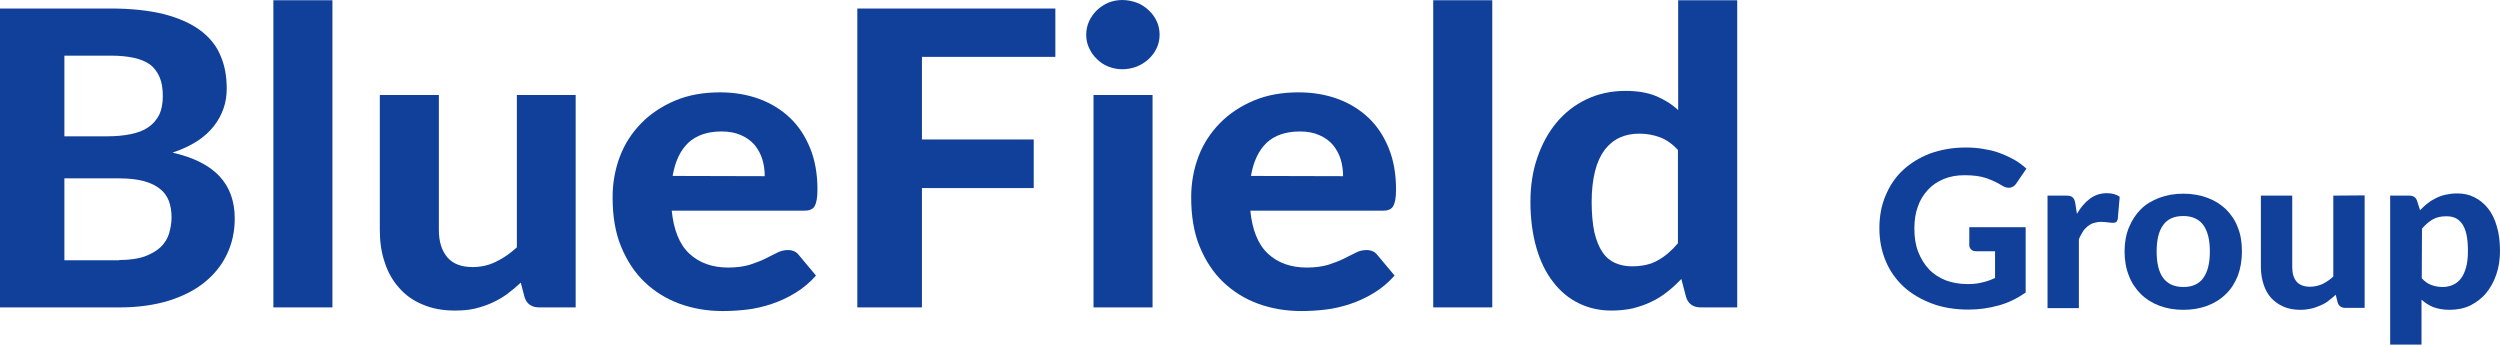
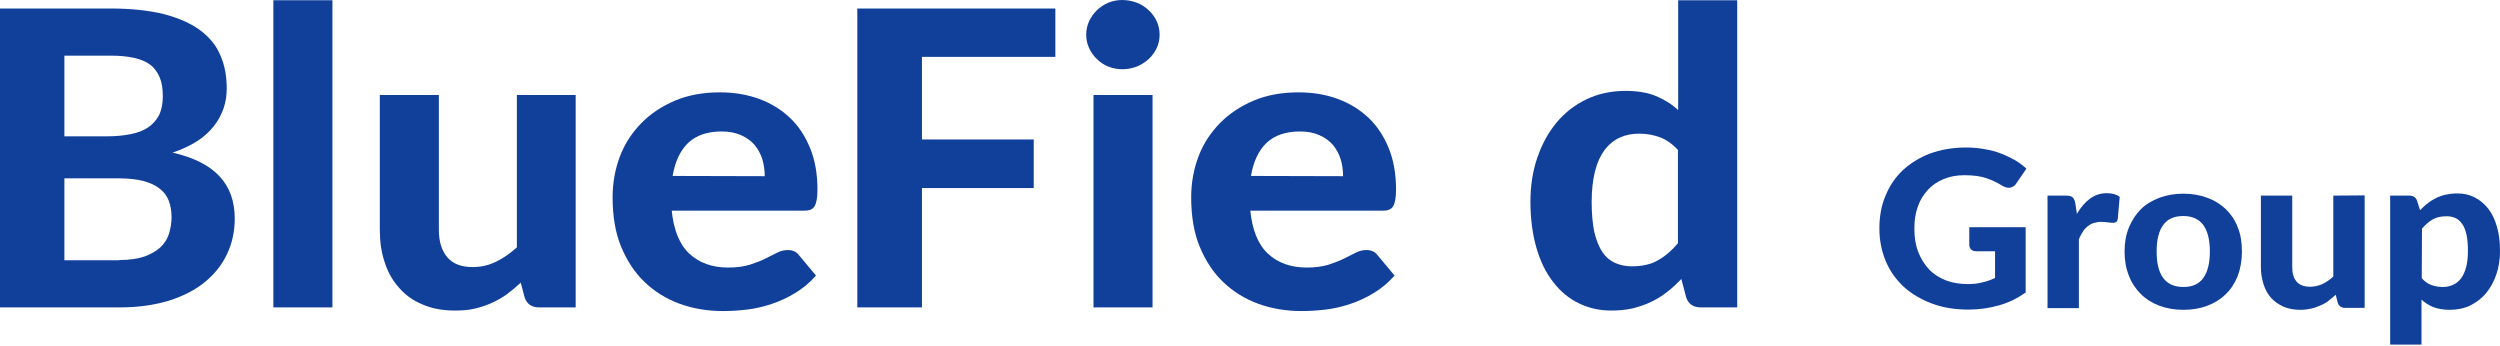
<svg xmlns="http://www.w3.org/2000/svg" version="1.1" id="Layer_1" x="0px" y="0px" viewBox="0 0 1028.8 142.5" style="enable-background:new 0 0 1028.8 142.5;" xml:space="preserve">
  <style type="text/css">
	.st0{enable-background:new    ;}
	.st1{fill:#11409b;}
</style>
  <g class="st0">
    <path class="st1" d="M45.4,3.5c8.6,0,15.9,0.8,22,2.3c6.1,1.6,11.1,3.8,14.9,6.6c3.9,2.9,6.7,6.3,8.4,10.4   c1.8,4.1,2.6,8.6,2.6,13.7c0,2.8-0.4,5.5-1.3,8.1c-0.9,2.6-2.2,5-4,7.3s-4.1,4.4-6.9,6.2s-6.2,3.4-10.1,4.7   c8.7,2,15.1,5.2,19.3,9.7s6.3,10.3,6.3,17.4c0,5.2-1,10-3.1,14.5s-5.1,8.3-9.1,11.6c-4,3.3-8.9,5.8-14.8,7.7   c-5.9,1.8-12.6,2.8-20.2,2.8H0V3.5H45.4z M26.5,22.8v33.3h17.4c3.7,0,7-0.3,9.9-0.9c2.9-0.6,5.3-1.5,7.2-2.8s3.4-3,4.5-5.1   c1-2.1,1.5-4.7,1.5-7.7c0-3.1-0.4-5.7-1.3-7.8c-0.9-2.1-2.2-3.9-3.9-5.2c-1.8-1.3-4-2.2-6.7-2.8s-5.9-0.9-9.6-0.9h-19V22.8z    M49.1,107c4.2,0,7.7-0.5,10.5-1.5c2.7-1,4.9-2.3,6.6-3.9c1.6-1.6,2.8-3.5,3.4-5.6c0.6-2.1,1-4.3,1-6.6c0-2.5-0.4-4.7-1.1-6.7   c-0.8-2-2-3.7-3.7-5c-1.7-1.4-3.9-2.4-6.7-3.2c-2.7-0.7-6.1-1.1-10.1-1.1H26.5v33.7h22.6V107z" />
    <path class="st1" d="M136.8,0.1v126.4h-24.3V0.1H136.8z" />
    <path class="st1" d="M236.9,39.1v87.4h-15c-3.1,0-5.1-1.4-6-4.1l-1.6-6.1c-1.8,1.7-3.7,3.3-5.6,4.7c-1.9,1.4-4,2.6-6.2,3.6   s-4.6,1.8-7.1,2.4s-5.3,0.8-8.3,0.8c-4.9,0-9.3-0.8-13.2-2.5c-3.9-1.6-7.1-3.9-9.7-6.9c-2.6-2.9-4.6-6.4-5.9-10.5   c-1.4-4.1-2-8.5-2-13.4V39.1h24.3v55.5c0,4.9,1.2,8.6,3.5,11.3c2.3,2.7,5.8,4,10.4,4c3.4,0,6.6-0.7,9.6-2.2c3-1.4,5.8-3.4,8.6-5.9   V39.1H236.9z" />
    <path class="st1" d="M276.4,86.4c0.8,8.2,3.2,14.2,7.3,18c4.1,3.8,9.4,5.7,16,5.7c3.4,0,6.2-0.4,8.7-1.1c2.4-0.8,4.6-1.6,6.4-2.5   c1.9-0.9,3.5-1.8,5-2.5c1.5-0.8,3-1.1,4.5-1.1c1.9,0,3.4,0.7,4.4,2l7.1,8.5c-2.6,2.9-5.4,5.3-8.6,7.2c-3.1,1.9-6.4,3.4-9.7,4.5   s-6.7,1.9-10.1,2.3s-6.7,0.6-9.9,0.6c-6.4,0-12.3-1-17.8-3s-10.3-5-14.4-8.9s-7.3-8.8-9.7-14.6c-2.4-5.8-3.5-12.6-3.5-20.3   c0-5.9,1-11.5,3-16.8s5-9.8,8.8-13.7s8.5-7,13.9-9.3c5.5-2.3,11.6-3.4,18.5-3.4c5.8,0,11.2,0.9,16.1,2.7s9.1,4.4,12.7,7.8   c3.6,3.4,6.3,7.6,8.3,12.5s3,10.6,3,16.9c0,1.8-0.1,3.2-0.3,4.3c-0.2,1.1-0.5,2-0.9,2.7s-1,1.1-1.7,1.4s-1.6,0.4-2.7,0.4h-54.4   V86.4z M314.7,72.5c0-2.4-0.3-4.7-1-7c-0.7-2.2-1.8-4.2-3.2-5.9c-1.5-1.7-3.3-3-5.6-4c-2.2-1-4.9-1.5-8-1.5   c-5.8,0-10.4,1.6-13.7,4.7c-3.3,3.2-5.4,7.7-6.4,13.6L314.7,72.5L314.7,72.5z" />
    <path class="st1" d="M379.4,23.4v34h46v20h-46v49.1h-26.6V3.5h81.5v19.9L379.4,23.4L379.4,23.4z" />
    <path class="st1" d="M477.2,14.3c0,2-0.4,3.8-1.2,5.5s-1.9,3.2-3.3,4.5c-1.4,1.3-3,2.3-4.9,3.1c-1.9,0.7-3.8,1.1-6,1.1   c-2,0-3.9-0.4-5.7-1.1c-1.8-0.7-3.4-1.8-4.7-3.1c-1.4-1.3-2.4-2.8-3.2-4.5s-1.2-3.5-1.2-5.5s0.4-3.8,1.2-5.6   c0.8-1.7,1.9-3.2,3.2-4.5c1.4-1.3,2.9-2.3,4.7-3.1c1.8-0.7,3.7-1.1,5.7-1.1c2.1,0,4.1,0.4,6,1.1c1.9,0.7,3.5,1.8,4.9,3.1   s2.5,2.8,3.3,4.5C476.8,10.4,477.2,12.3,477.2,14.3z M474.3,39.1v87.4H450V39.1H474.3z" />
    <path class="st1" d="M514.5,86.4c0.8,8.2,3.2,14.2,7.3,18s9.4,5.7,16,5.7c3.4,0,6.2-0.4,8.7-1.1c2.4-0.8,4.6-1.6,6.4-2.5   c1.9-0.9,3.5-1.8,5-2.5c1.5-0.8,3-1.1,4.5-1.1c1.9,0,3.4,0.7,4.4,2l7.1,8.5c-2.6,2.9-5.4,5.3-8.6,7.2c-3.1,1.9-6.4,3.4-9.7,4.5   s-6.7,1.9-10.1,2.3c-3.4,0.4-6.7,0.6-9.9,0.6c-6.4,0-12.3-1-17.8-3s-10.3-5-14.4-8.9s-7.3-8.8-9.7-14.6c-2.4-5.8-3.5-12.6-3.5-20.3   c0-5.9,1-11.5,3-16.8s5-9.8,8.8-13.7s8.5-7,13.9-9.3c5.5-2.3,11.6-3.4,18.5-3.4c5.8,0,11.2,0.9,16.1,2.7c4.9,1.8,9.1,4.4,12.7,7.8   c3.6,3.4,6.3,7.6,8.3,12.5s3,10.6,3,16.9c0,1.8-0.1,3.2-0.3,4.3s-0.5,2-0.9,2.7s-1,1.1-1.7,1.4s-1.6,0.4-2.7,0.4h-54.4V86.4z    M552.7,72.5c0-2.4-0.3-4.7-1-7c-0.7-2.2-1.8-4.2-3.2-5.9c-1.5-1.7-3.3-3-5.6-4c-2.2-1-4.9-1.5-8-1.5c-5.8,0-10.4,1.6-13.7,4.7   c-3.3,3.2-5.4,7.7-6.4,13.6L552.7,72.5L552.7,72.5z" />
-     <path class="st1" d="M614.1,0.1v126.4h-24.3V0.1H614.1z" />
    <path class="st1" d="M714.9,0.1v126.4h-15c-3.1,0-5.1-1.4-6-4.1l-2-7.6c-1.8,1.9-3.7,3.7-5.8,5.3c-2,1.6-4.2,3-6.6,4.1   c-2.4,1.2-4.9,2-7.6,2.7c-2.7,0.6-5.6,0.9-8.8,0.9c-4.9,0-9.3-1-13.4-3c-4.1-2-7.6-4.9-10.5-8.7c-3-3.8-5.3-8.5-6.9-14   c-1.6-5.5-2.5-11.9-2.5-19c0-6.5,0.9-12.6,2.8-18.1c1.9-5.6,4.5-10.4,7.9-14.5s7.5-7.3,12.3-9.6s10.2-3.5,16.1-3.5   c4.9,0,9.1,0.7,12.5,2.1c3.4,1.4,6.5,3.3,9.2,5.8V0.1H714.9z M690.6,61.8c-2.3-2.5-4.8-4.3-7.5-5.3s-5.5-1.5-8.5-1.5   c-2.9,0-5.6,0.5-8,1.6s-4.5,2.8-6.2,5c-1.7,2.3-3.1,5.2-4,8.8s-1.4,7.8-1.4,12.7s0.4,9,1.1,12.4c0.8,3.4,1.9,6.1,3.3,8.2   c1.4,2.1,3.2,3.6,5.2,4.5c2.1,0.9,4.4,1.4,6.9,1.4c4.3,0,7.9-0.8,10.8-2.5c2.9-1.6,5.7-4,8.2-7V61.8H690.6z" />
  </g>
  <g class="st0">
    <path class="st1" d="M810.3,93.5h23.3v26.9c-3.5,2.4-7.1,4.2-11.1,5.3s-8,1.7-12.4,1.7c-5.6,0-10.6-0.8-15.1-2.5s-8.4-4-11.6-6.9   c-3.2-3-5.7-6.5-7.4-10.6s-2.6-8.5-2.6-13.4s0.8-9.4,2.5-13.4c1.7-4.1,4-7.6,7.1-10.5s6.8-5.2,11.2-6.9c4.4-1.6,9.3-2.5,14.7-2.5   c2.8,0,5.4,0.2,7.9,0.7c2.4,0.4,4.7,1,6.7,1.8c2.1,0.8,3.9,1.7,5.7,2.7c1.7,1,3.3,2.2,4.7,3.5l-4.1,6c-0.6,1-1.4,1.5-2.4,1.8   c-1,0.2-2.1,0-3.3-0.7c-1.1-0.7-2.2-1.3-3.3-1.8s-2.2-1-3.4-1.4s-2.5-0.7-4-0.9s-3.1-0.3-5-0.3c-3.1,0-6,0.5-8.6,1.6   s-4.7,2.5-6.5,4.5s-3.2,4.2-4.1,6.9c-1,2.7-1.4,5.7-1.4,9c0,3.6,0.5,6.8,1.6,9.6s2.6,5.2,4.5,7.2s4.2,3.4,6.9,4.5   c2.7,1,5.7,1.5,9,1.5c2.2,0,4.2-0.2,6-0.7c1.8-0.4,3.5-1,5.2-1.8v-11h-7.7c-0.9,0-1.6-0.2-2.1-0.7s-0.8-1.1-0.8-1.8v-7.4H810.3z" />
    <path class="st1" d="M854.7,88c1.5-2.6,3.3-4.7,5.3-6.2s4.3-2.3,7-2.3c2.2,0,4,0.5,5.3,1.5l-0.8,9.2c-0.2,0.6-0.4,1-0.7,1.2   s-0.8,0.3-1.3,0.3s-1.2-0.1-2.2-0.2c-0.9-0.1-1.8-0.2-2.6-0.2c-1.2,0-2.2,0.2-3.2,0.5s-1.7,0.8-2.5,1.4c-0.7,0.6-1.4,1.3-1.9,2.2   c-0.6,0.9-1.1,1.9-1.6,3v28.4h-12.9V80.5h7.6c1.3,0,2.2,0.2,2.7,0.7c0.5,0.4,0.9,1.2,1.1,2.3L854.7,88z" />
    <path class="st1" d="M898.5,79.7c3.6,0,6.9,0.6,9.9,1.7s5.5,2.7,7.6,4.7c2.1,2.1,3.8,4.5,4.9,7.5c1.2,2.9,1.7,6.2,1.7,9.9   c0,3.7-0.6,7-1.7,10c-1.2,3-2.8,5.5-4.9,7.5c-2.1,2.1-4.7,3.7-7.6,4.8s-6.2,1.7-9.9,1.7c-3.6,0-7-0.6-9.9-1.7s-5.5-2.7-7.6-4.8   c-2.1-2.1-3.8-4.6-4.9-7.5c-1.2-3-1.8-6.3-1.8-10s0.6-7,1.8-9.9s2.8-5.4,4.9-7.5c2.1-2.1,4.7-3.6,7.6-4.7S894.8,79.7,898.5,79.7z    M898.5,118.1c3.7,0,6.4-1.2,8.2-3.7s2.7-6.1,2.7-10.9s-0.9-8.4-2.7-10.9c-1.8-2.4-4.5-3.7-8.2-3.7c-3.8,0-6.5,1.2-8.3,3.7   c-1.8,2.4-2.7,6.1-2.7,10.9s0.9,8.5,2.7,10.9S894.7,118.1,898.5,118.1z" />
    <path class="st1" d="M973.1,80.4v46.3h-7.9c-1.7,0-2.7-0.7-3.2-2.2l-0.8-3.2c-1,0.9-2,1.7-3,2.5s-2.1,1.4-3.3,1.9   c-1.2,0.5-2.4,1-3.8,1.3s-2.8,0.5-4.4,0.5c-2.6,0-4.9-0.4-7-1.3c-2-0.9-3.7-2.1-5.1-3.6c-1.4-1.6-2.4-3.4-3.1-5.6   c-0.7-2.2-1.1-4.5-1.1-7.1V80.5h12.9v29.4c0,2.6,0.6,4.6,1.8,6c1.2,1.4,3.1,2.1,5.5,2.1c1.8,0,3.5-0.4,5.1-1.1   c1.6-0.8,3.1-1.8,4.5-3.1V80.5L973.1,80.4L973.1,80.4z" />
    <path class="st1" d="M995.9,86.5c1-1,2-2,3.1-2.8c1.1-0.9,2.3-1.6,3.5-2.2c1.2-0.6,2.6-1.1,4-1.4c1.4-0.3,3-0.5,4.7-0.5   c2.6,0,5,0.5,7.1,1.6c2.2,1.1,4,2.6,5.6,4.6s2.8,4.5,3.6,7.4c0.9,2.9,1.3,6.3,1.3,10.1c0,3.5-0.5,6.7-1.5,9.6c-1,3-2.4,5.5-4.2,7.7   c-1.8,2.2-4,3.8-6.5,5.1c-2.5,1.2-5.4,1.8-8.5,1.8c-2.6,0-4.8-0.4-6.7-1.1c-1.8-0.7-3.5-1.8-4.9-3.1v18.5h-12.9V80.5h7.9   c1.6,0,2.7,0.7,3.2,2.2L995.9,86.5z M996.6,114.5c1.2,1.3,2.5,2.3,4,2.8c1.4,0.5,2.9,0.8,4.6,0.8c1.6,0,3-0.3,4.3-0.9   s2.4-1.5,3.3-2.7s1.6-2.8,2.1-4.7c0.5-1.9,0.7-4.1,0.7-6.7s-0.2-4.8-0.6-6.6c-0.4-1.8-1-3.3-1.8-4.4s-1.7-1.9-2.8-2.4   c-1.1-0.5-2.3-0.7-3.6-0.7c-2.3,0-4.2,0.4-5.7,1.3s-3,2.1-4.4,3.8L996.6,114.5L996.6,114.5z" />
  </g>
</svg>